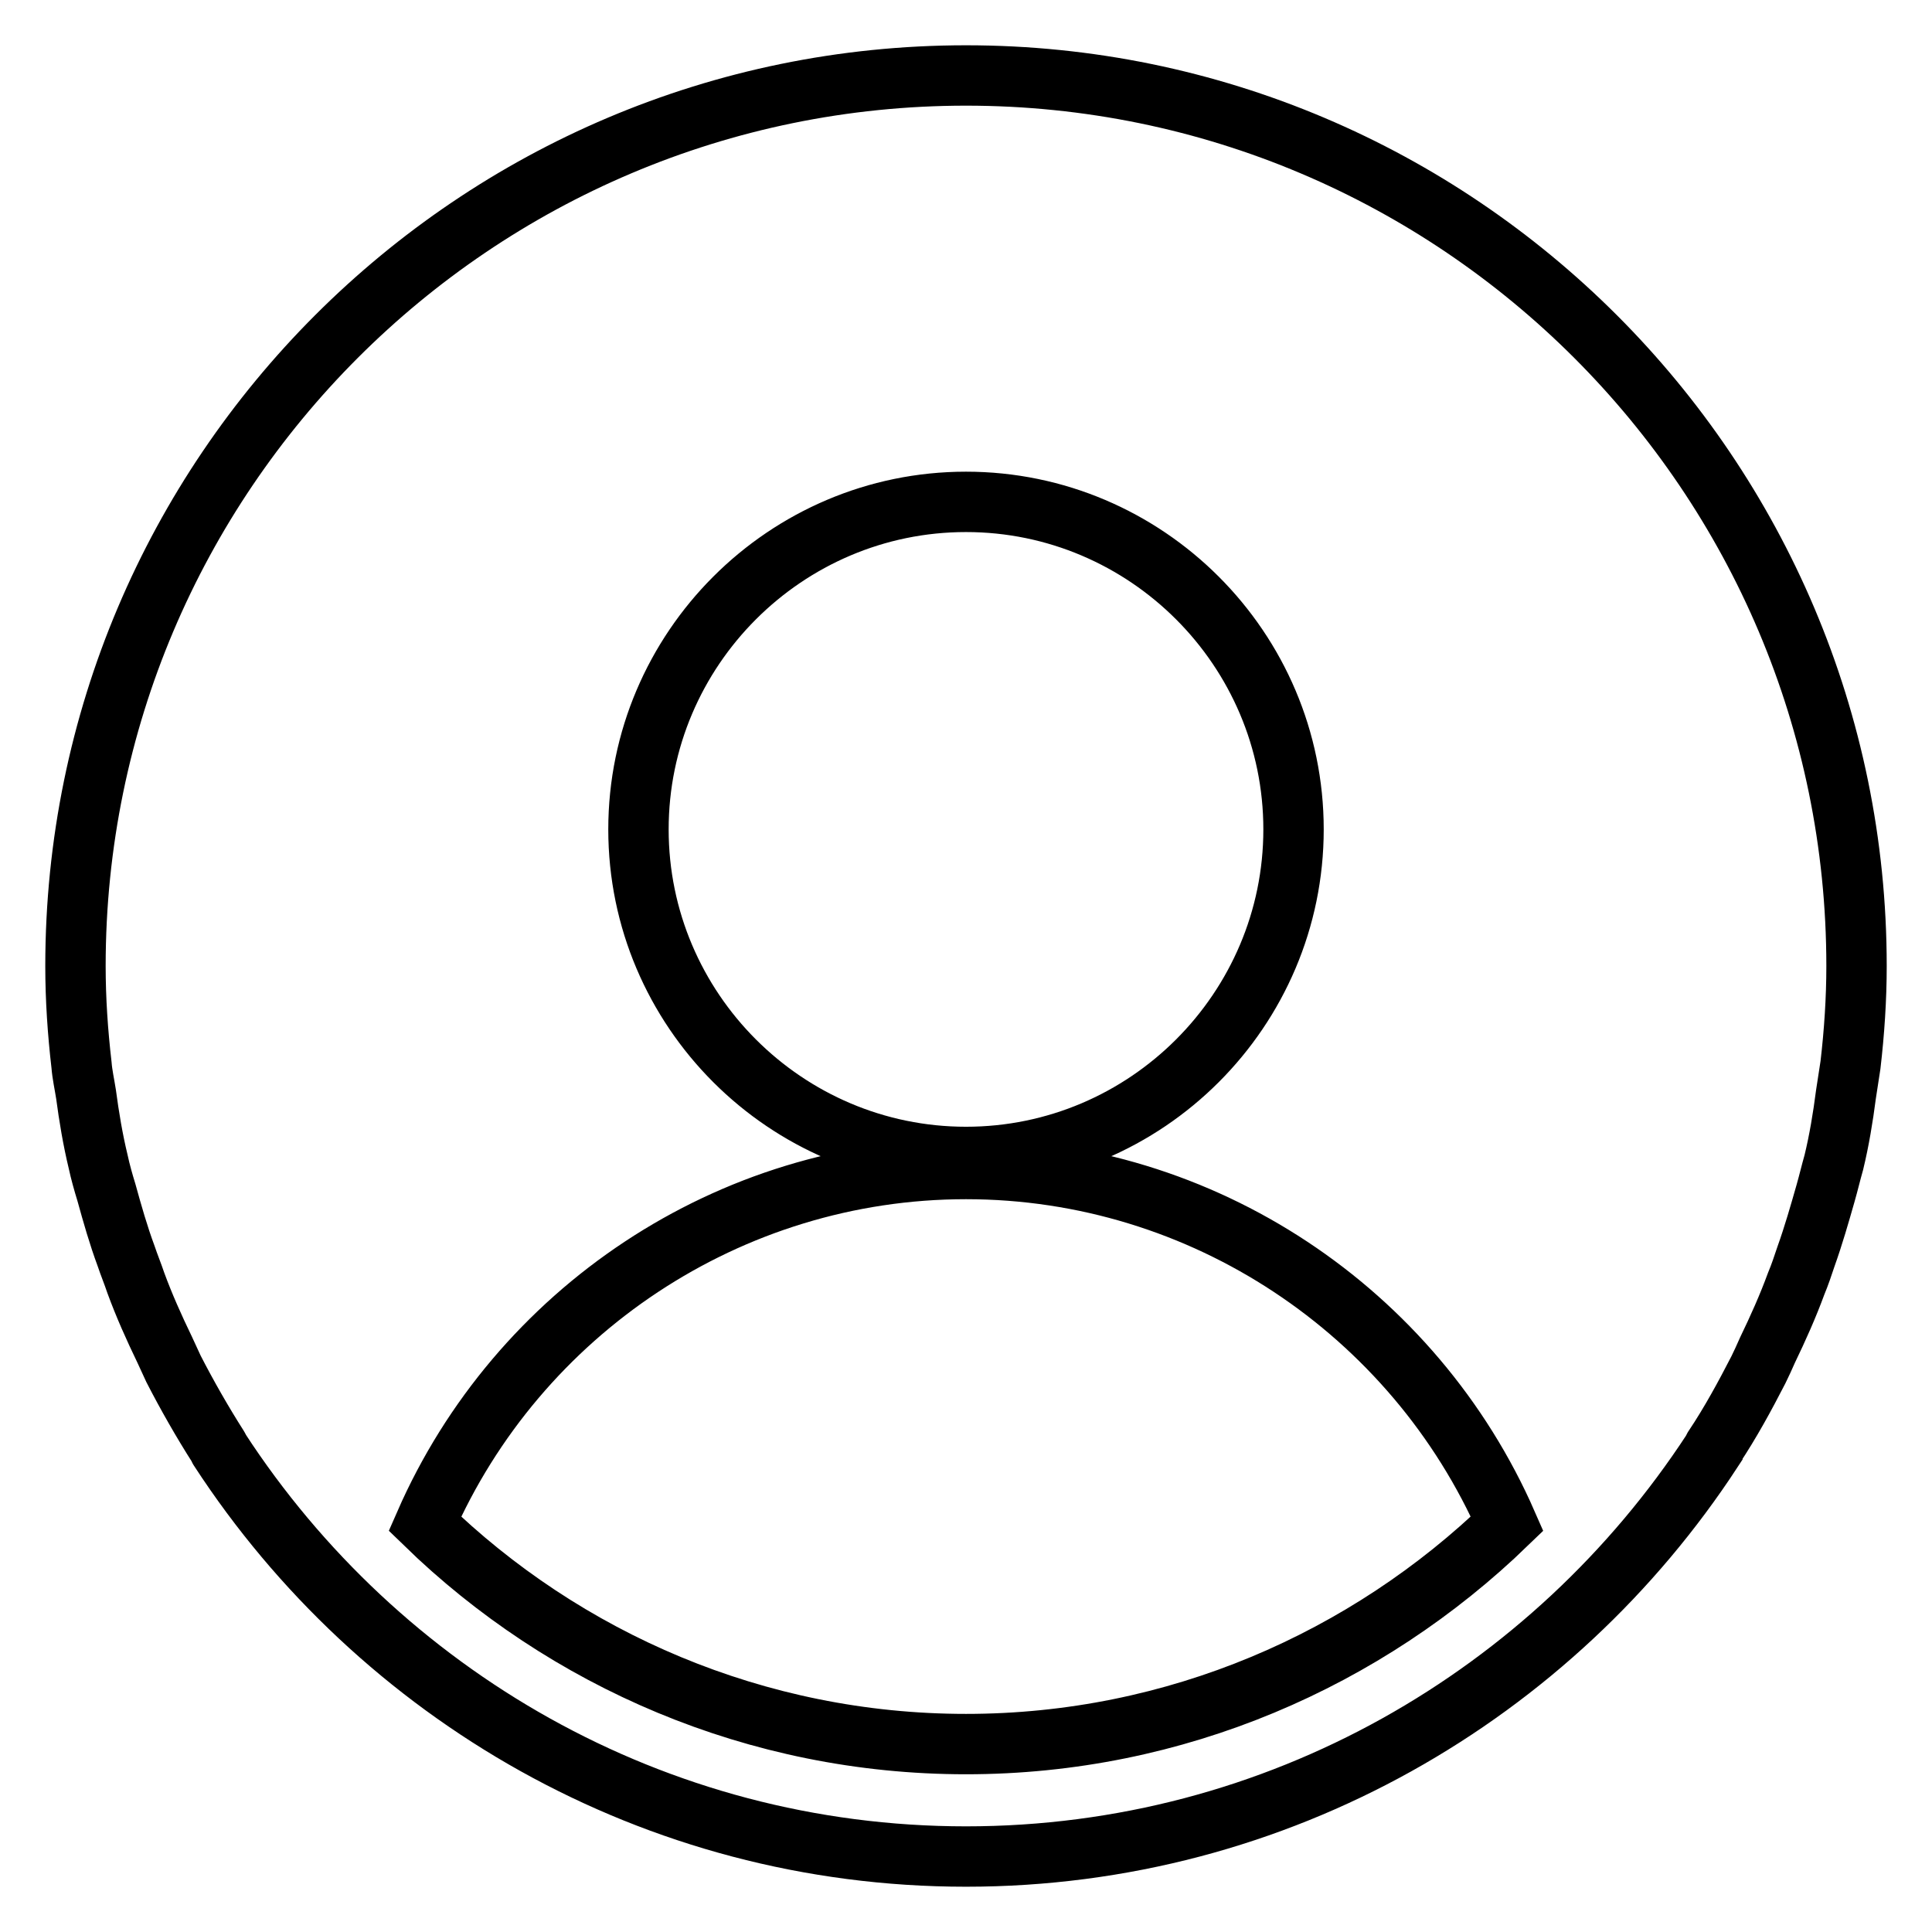
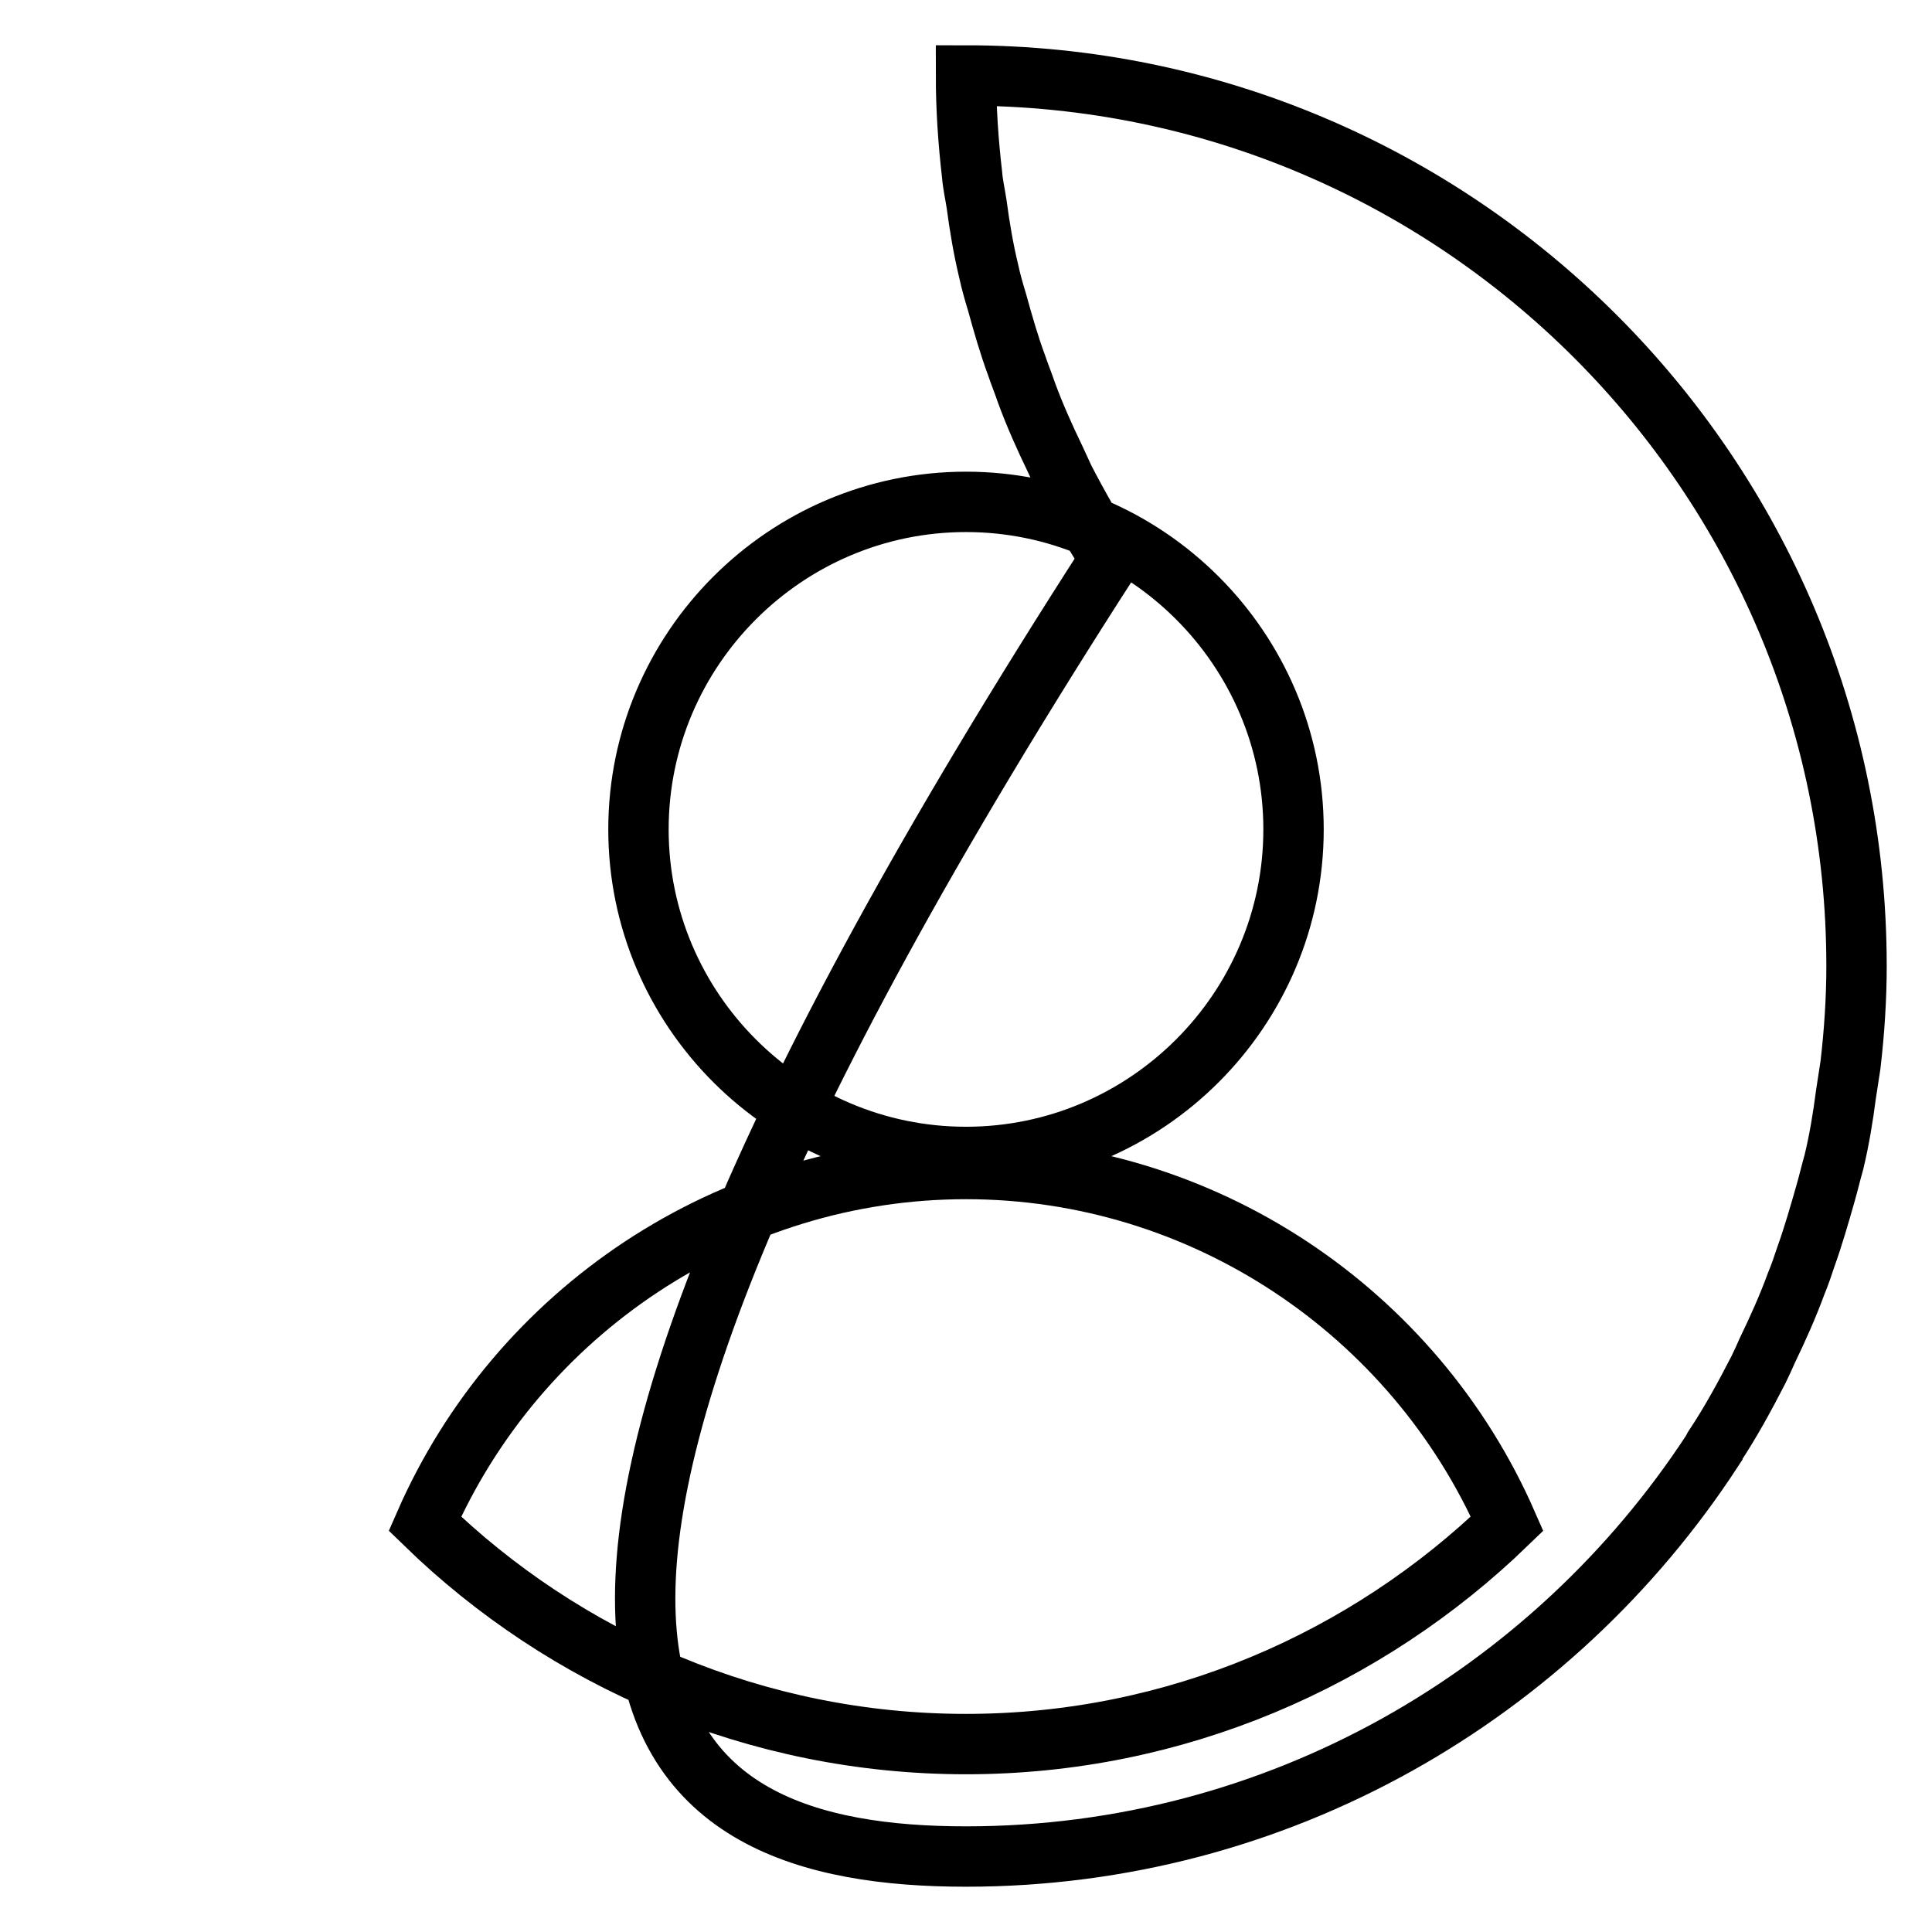
<svg xmlns="http://www.w3.org/2000/svg" version="1.1" x="0px" y="0px" viewBox="0 0 256 256" enable-background="new 0 0 256 256" xml:space="preserve">
  <g>
-     <path stroke-width="8" fill-opacity="0" stroke="#000000" d="M227.1,191.8c2.2-3.3,4.1-6.8,5.9-10.3c0.4-0.8,0.8-1.7,1.2-2.6c1.4-2.9,2.7-5.8,3.8-8.8 c0.5-1.2,0.9-2.4,1.3-3.6c1-2.8,1.8-5.6,2.6-8.4c0.4-1.4,0.7-2.7,1.1-4.1c0.7-2.9,1.2-5.9,1.6-9c0.2-1.3,0.4-2.6,0.6-3.9 c0.5-4.3,0.8-8.7,0.8-13.1c0-65.1-52.9-118-118-118S10,62.9,10,128c0,4.4,0.3,8.8,0.8,13.1c0.1,1.3,0.4,2.6,0.6,3.9 c0.4,3,0.9,6,1.6,8.9c0.3,1.4,0.7,2.8,1.1,4.1c0.8,2.9,1.6,5.7,2.6,8.4c0.4,1.2,0.9,2.4,1.3,3.6c1.1,3,2.4,5.9,3.8,8.8 c0.4,0.9,0.8,1.7,1.2,2.6c1.8,3.5,3.8,7,5.9,10.3c0.1,0.1,0.1,0.3,0.2,0.4C50.2,224.5,86.6,246,128,246s77.8-21.5,98.9-53.8 C226.9,192.1,227,192,227.1,191.8z M128,66.5c23.9,0,43.4,19.5,43.4,43.4c0,23.9-19.5,43.4-43.4,43.4s-43.4-19.5-43.4-43.4 C84.6,86,104.1,66.5,128,66.5z M56.3,201.9c12.3-28.1,40.3-47,71.7-47c31.4,0,59.4,18.9,71.7,47c-18.6,18-43.9,29.2-71.7,29.2 S74.8,219.9,56.3,201.9z" />
+     <path stroke-width="8" fill-opacity="0" stroke="#000000" d="M227.1,191.8c2.2-3.3,4.1-6.8,5.9-10.3c0.4-0.8,0.8-1.7,1.2-2.6c1.4-2.9,2.7-5.8,3.8-8.8 c0.5-1.2,0.9-2.4,1.3-3.6c1-2.8,1.8-5.6,2.6-8.4c0.4-1.4,0.7-2.7,1.1-4.1c0.7-2.9,1.2-5.9,1.6-9c0.2-1.3,0.4-2.6,0.6-3.9 c0.5-4.3,0.8-8.7,0.8-13.1c0-65.1-52.9-118-118-118c0,4.4,0.3,8.8,0.8,13.1c0.1,1.3,0.4,2.6,0.6,3.9 c0.4,3,0.9,6,1.6,8.9c0.3,1.4,0.7,2.8,1.1,4.1c0.8,2.9,1.6,5.7,2.6,8.4c0.4,1.2,0.9,2.4,1.3,3.6c1.1,3,2.4,5.9,3.8,8.8 c0.4,0.9,0.8,1.7,1.2,2.6c1.8,3.5,3.8,7,5.9,10.3c0.1,0.1,0.1,0.3,0.2,0.4C50.2,224.5,86.6,246,128,246s77.8-21.5,98.9-53.8 C226.9,192.1,227,192,227.1,191.8z M128,66.5c23.9,0,43.4,19.5,43.4,43.4c0,23.9-19.5,43.4-43.4,43.4s-43.4-19.5-43.4-43.4 C84.6,86,104.1,66.5,128,66.5z M56.3,201.9c12.3-28.1,40.3-47,71.7-47c31.4,0,59.4,18.9,71.7,47c-18.6,18-43.9,29.2-71.7,29.2 S74.8,219.9,56.3,201.9z" />
  </g>
</svg>